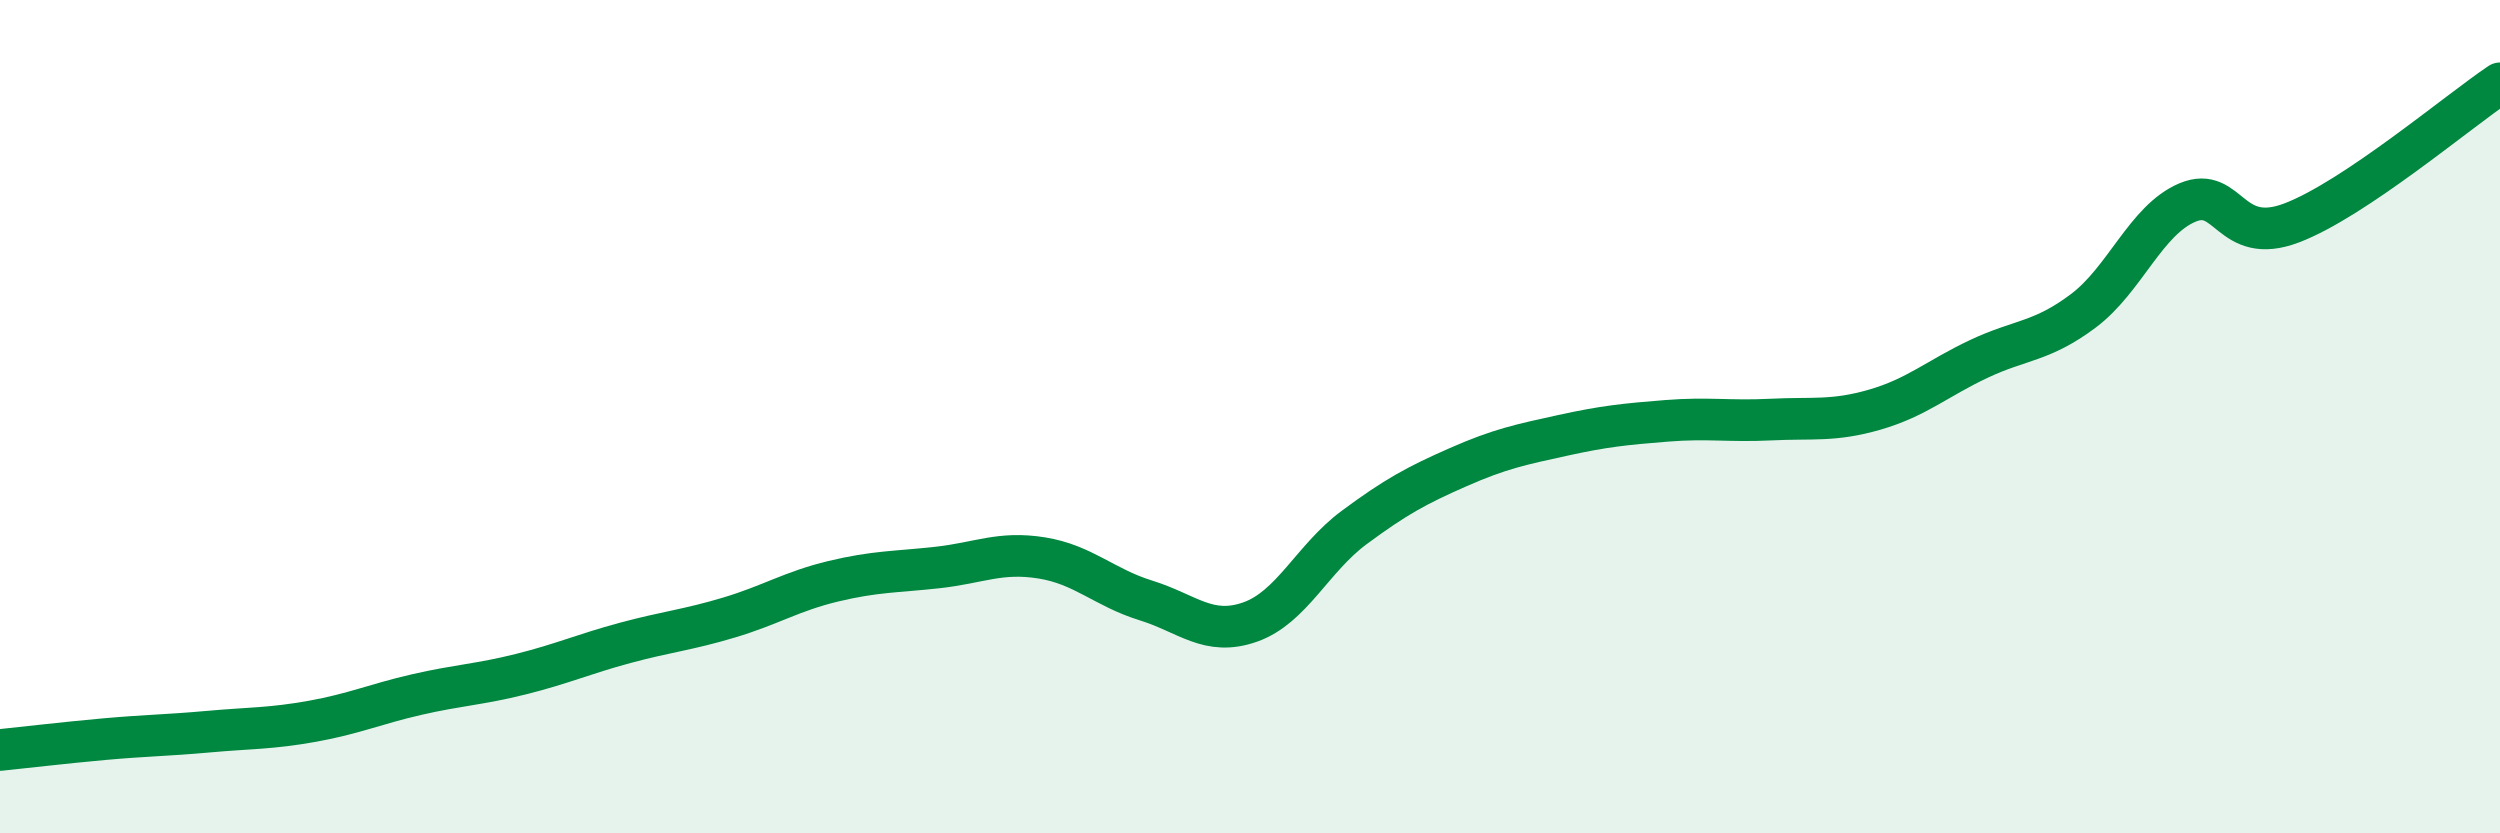
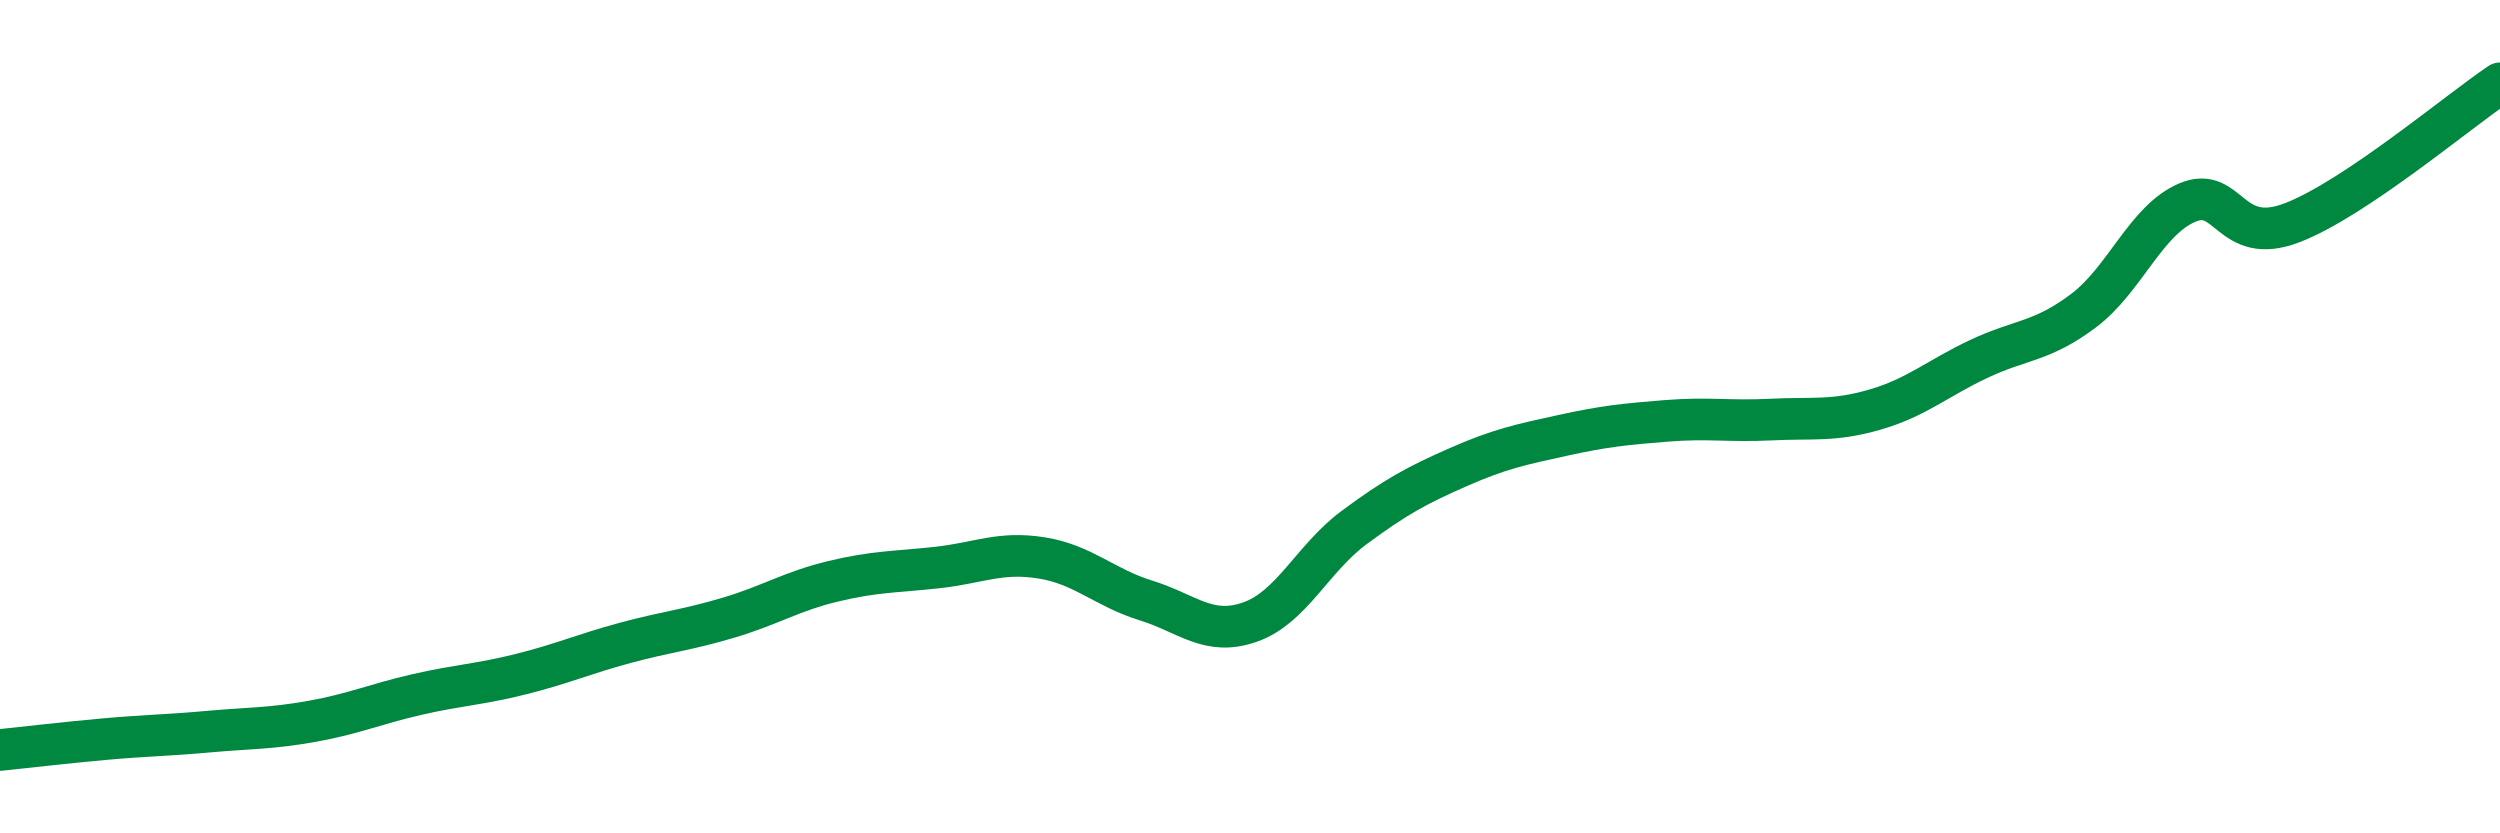
<svg xmlns="http://www.w3.org/2000/svg" width="60" height="20" viewBox="0 0 60 20">
-   <path d="M 0,18 C 0.5,17.95 1.5,17.83 2.5,17.74 C 3.5,17.65 4,17.65 5,17.56 C 6,17.47 6.5,17.49 7.5,17.31 C 8.5,17.13 9,16.9 10,16.67 C 11,16.44 11.5,16.43 12.5,16.18 C 13.5,15.93 14,15.7 15,15.43 C 16,15.16 16.5,15.12 17.5,14.82 C 18.5,14.52 19,14.19 20,13.95 C 21,13.71 21.5,13.73 22.5,13.62 C 23.5,13.51 24,13.23 25,13.39 C 26,13.55 26.5,14.1 27.5,14.41 C 28.5,14.72 29,15.28 30,14.93 C 31,14.58 31.5,13.4 32.5,12.66 C 33.5,11.92 34,11.65 35,11.21 C 36,10.77 36.5,10.67 37.5,10.45 C 38.5,10.23 39,10.18 40,10.1 C 41,10.02 41.5,10.12 42.5,10.07 C 43.5,10.02 44,10.12 45,9.83 C 46,9.54 46.5,9.08 47.5,8.61 C 48.5,8.14 49,8.21 50,7.46 C 51,6.71 51.5,5.28 52.5,4.86 C 53.5,4.44 53.5,5.92 55,5.35 C 56.5,4.78 59,2.67 60,2L60 20L0 20Z" fill="#008740" opacity="0.1" stroke-linecap="round" stroke-linejoin="round" />
  <path d="M 0,18 C 0.5,17.95 1.5,17.83 2.5,17.74 C 3.5,17.65 4,17.65 5,17.56 C 6,17.47 6.5,17.49 7.5,17.31 C 8.5,17.13 9,16.9 10,16.67 C 11,16.44 11.5,16.43 12.5,16.18 C 13.5,15.93 14,15.7 15,15.43 C 16,15.16 16.5,15.12 17.5,14.82 C 18.5,14.52 19,14.19 20,13.95 C 21,13.71 21.5,13.73 22.5,13.62 C 23.5,13.51 24,13.23 25,13.39 C 26,13.55 26.5,14.1 27.5,14.41 C 28.5,14.72 29,15.28 30,14.93 C 31,14.58 31.5,13.4 32.5,12.66 C 33.5,11.92 34,11.65 35,11.21 C 36,10.77 36.5,10.67 37.5,10.45 C 38.5,10.23 39,10.18 40,10.1 C 41,10.02 41.5,10.12 42.5,10.07 C 43.5,10.02 44,10.12 45,9.83 C 46,9.54 46.5,9.08 47.5,8.61 C 48.5,8.14 49,8.21 50,7.46 C 51,6.71 51.5,5.28 52.5,4.86 C 53.5,4.44 53.5,5.92 55,5.35 C 56.5,4.78 59,2.67 60,2" stroke="#008740" stroke-width="1" fill="none" stroke-linecap="round" stroke-linejoin="round" />
</svg>